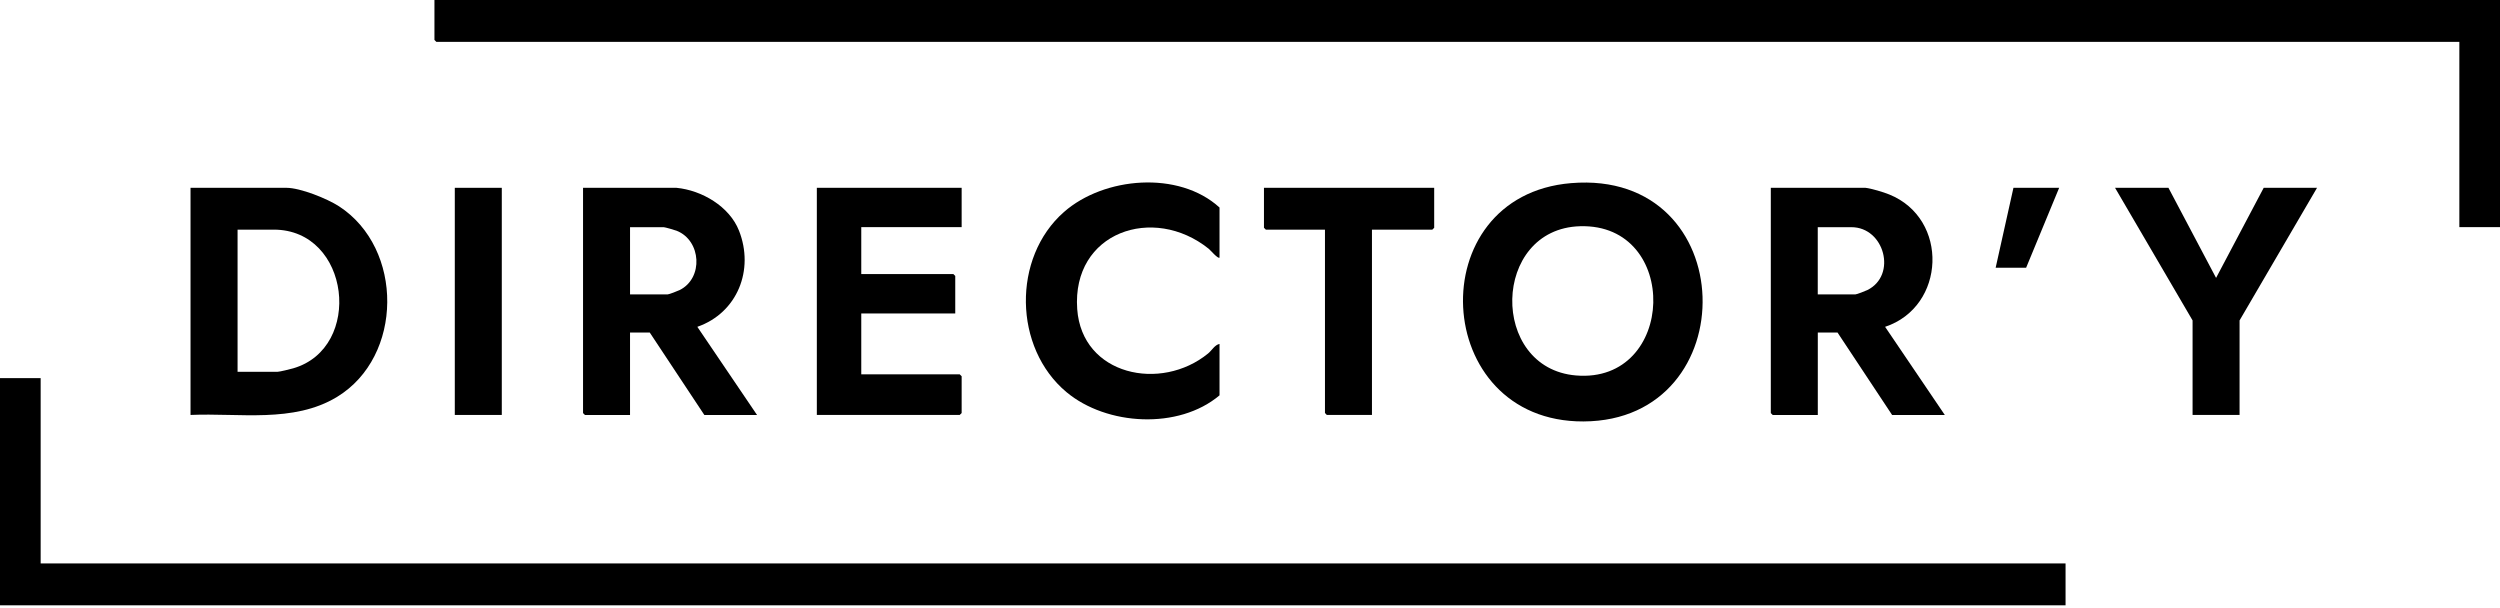
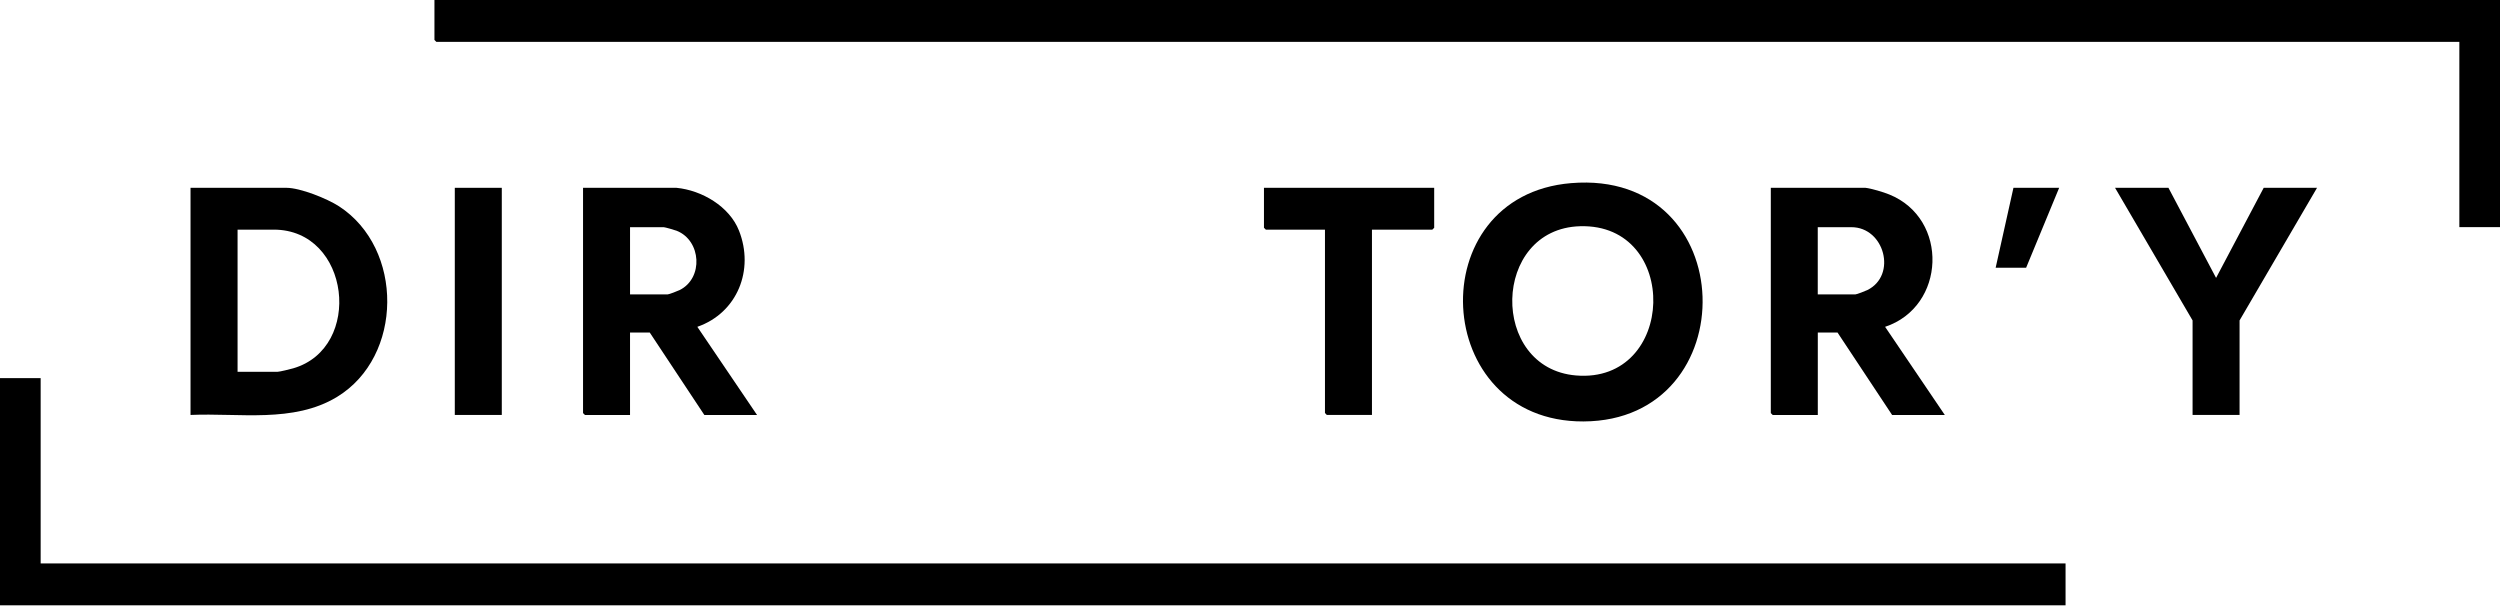
<svg xmlns="http://www.w3.org/2000/svg" id="Warstwa_1" data-name="Warstwa 1" viewBox="0 0 469.22 114.15">
  <polygon points="7.63 70.97 7.63 105.75 387.68 105.75 387.68 113.61 0 113.61 0 70.97 7.63 70.97" />
  <polygon points="469.22 0 469.22 42.63 461.59 42.63 461.59 7.86 81.9 7.86 81.54 7.5 81.54 0 469.22 0" />
  <path d="M294.88,34.37c32.11-2.65,32.9,44.61,2.31,44.73-28.71.11-30.72-42.38-2.31-44.73ZM296.56,42.46c-16.62.48-17.06,26.65-.76,28.01,18.8,1.57,19.62-28.55.76-28.01Z" />
  <path d="M35.76,77.88v-42.63h18c2.61,0,7.65,2.03,9.87,3.47,12.17,7.9,12.1,28.2-.38,35.78-8.17,4.96-18.39,2.97-27.49,3.38ZM44.59,69.78h7.51c.39,0,2.41-.5,2.93-.65,13.21-3.82,10.74-26.03-3.64-26.03h-6.8v26.68Z" />
  <path d="M350.12,35.25c1.1.12,3.4.81,4.47,1.25,11.26,4.55,10.61,21.06-.78,24.84l11.21,16.55h-9.89l-10.25-15.48h-3.7v15.48h-8.46l-.36-.36v-42.28h17.76ZM341.18,55.26h7.03c.26,0,1.91-.64,2.27-.82,5.62-2.78,3.2-11.8-2.99-11.8h-6.32v12.62Z" />
  <path d="M126.96,35.25c4.76.46,9.95,3.49,11.74,8.04,2.9,7.34-.28,15.42-7.82,18.05l11.21,16.55h-9.89l-10.25-15.48h-3.7v15.48h-8.46l-.36-.36v-42.28h17.52ZM118.26,55.26h7.03c.26,0,1.91-.64,2.27-.82,4.49-2.22,4.08-9.29-.56-11.13-.34-.14-2.2-.67-2.43-.67h-6.32v12.62Z" />
-   <polygon points="180.49 35.25 180.49 42.63 161.65 42.63 161.65 51.44 178.94 51.44 179.29 51.8 179.29 58.83 161.65 58.83 161.65 70.26 180.13 70.26 180.49 70.62 180.49 77.52 180.13 77.88 153.31 77.88 153.31 35.25 180.49 35.25" />
-   <path d="M228.89,48.35c-.27.3-1.74-1.43-2.03-1.66-10.4-8.35-25.7-3.13-24.68,11.32.88,12.46,15.73,15.57,24.57,8.33.69-.56,1.25-1.62,2.14-1.79v9.65c-7.68,6.48-21.17,5.7-28.72-.6-9.95-8.3-10.22-25.25-.48-33.81,7.52-6.61,21.56-7.82,29.2-.84v9.41Z" />
  <polygon points="406.99 35.25 415.93 52.16 424.87 35.25 434.88 35.25 420.34 60.14 420.34 77.88 411.52 77.88 411.52 60.14 396.97 35.25 406.99 35.25" />
  <polygon points="269.18 35.25 269.18 42.75 268.82 43.11 257.5 43.11 257.5 77.88 249.03 77.88 248.68 77.52 248.68 43.11 237.59 43.11 237.23 42.75 237.23 35.25 269.18 35.25" />
  <rect x="85.36" y="35.25" width="8.82" height="42.63" />
  <polygon points="386.48 35.25 380.28 50.25 374.56 50.25 377.9 35.25 386.48 35.25" />
</svg>